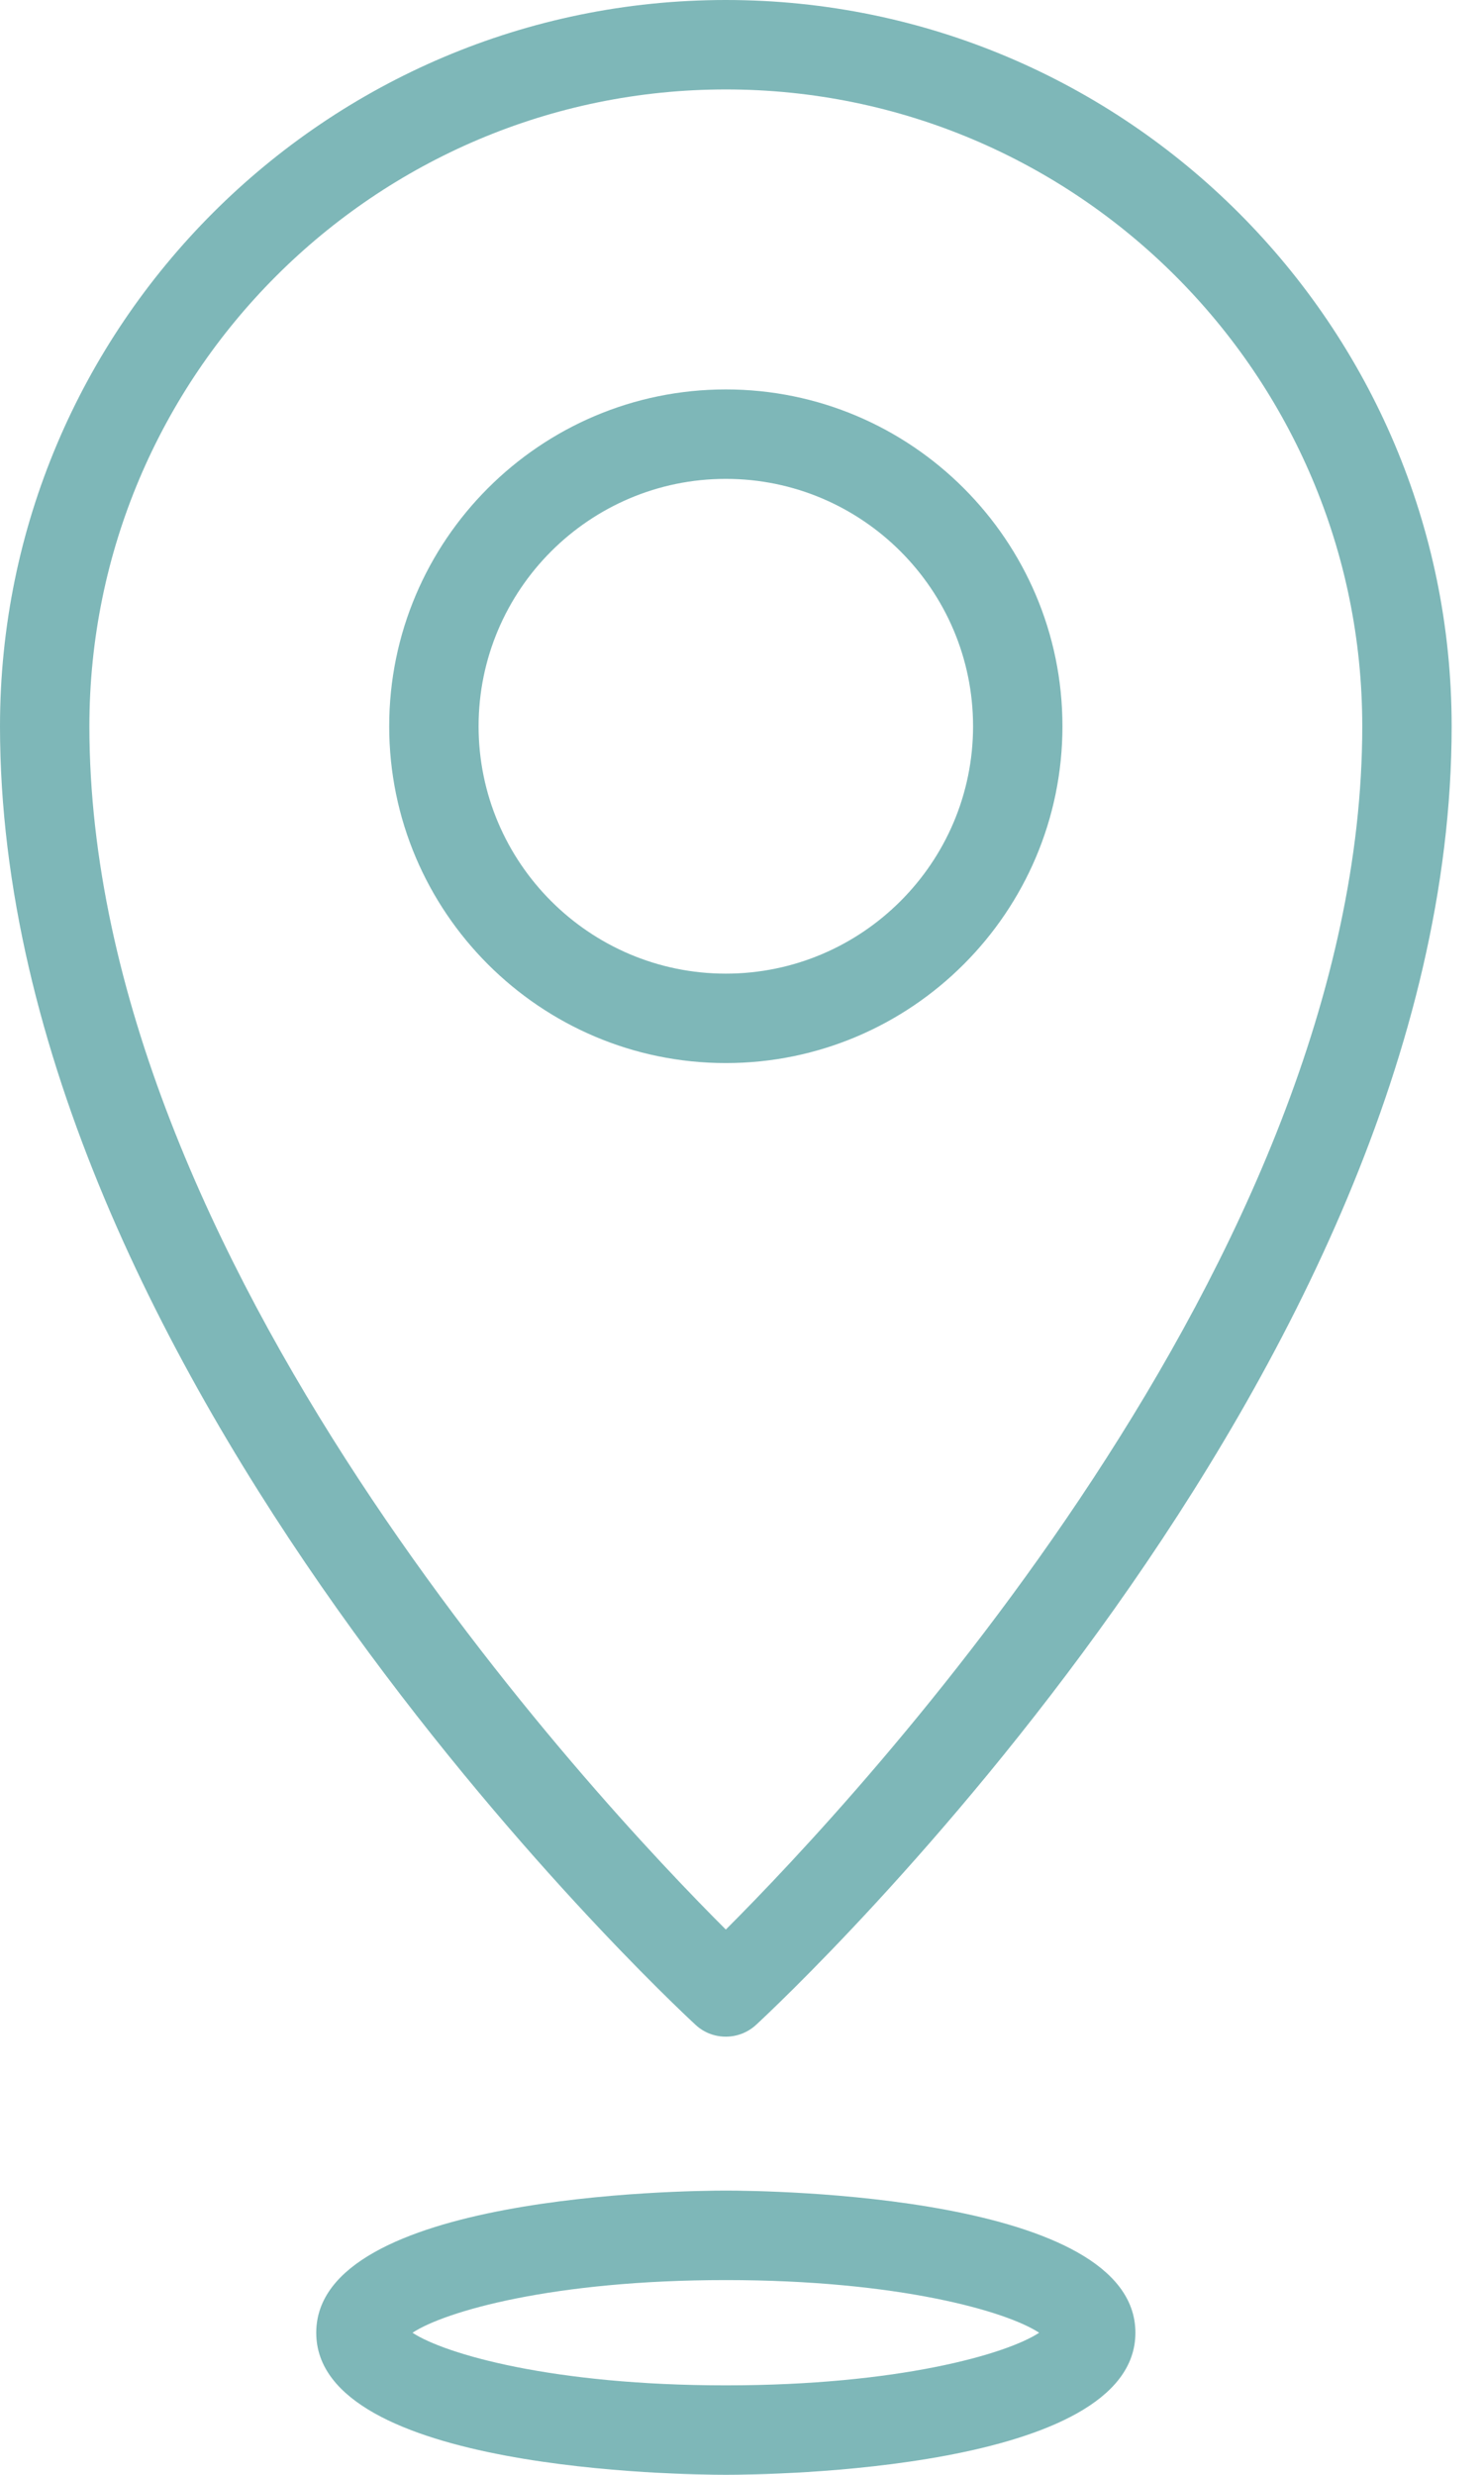
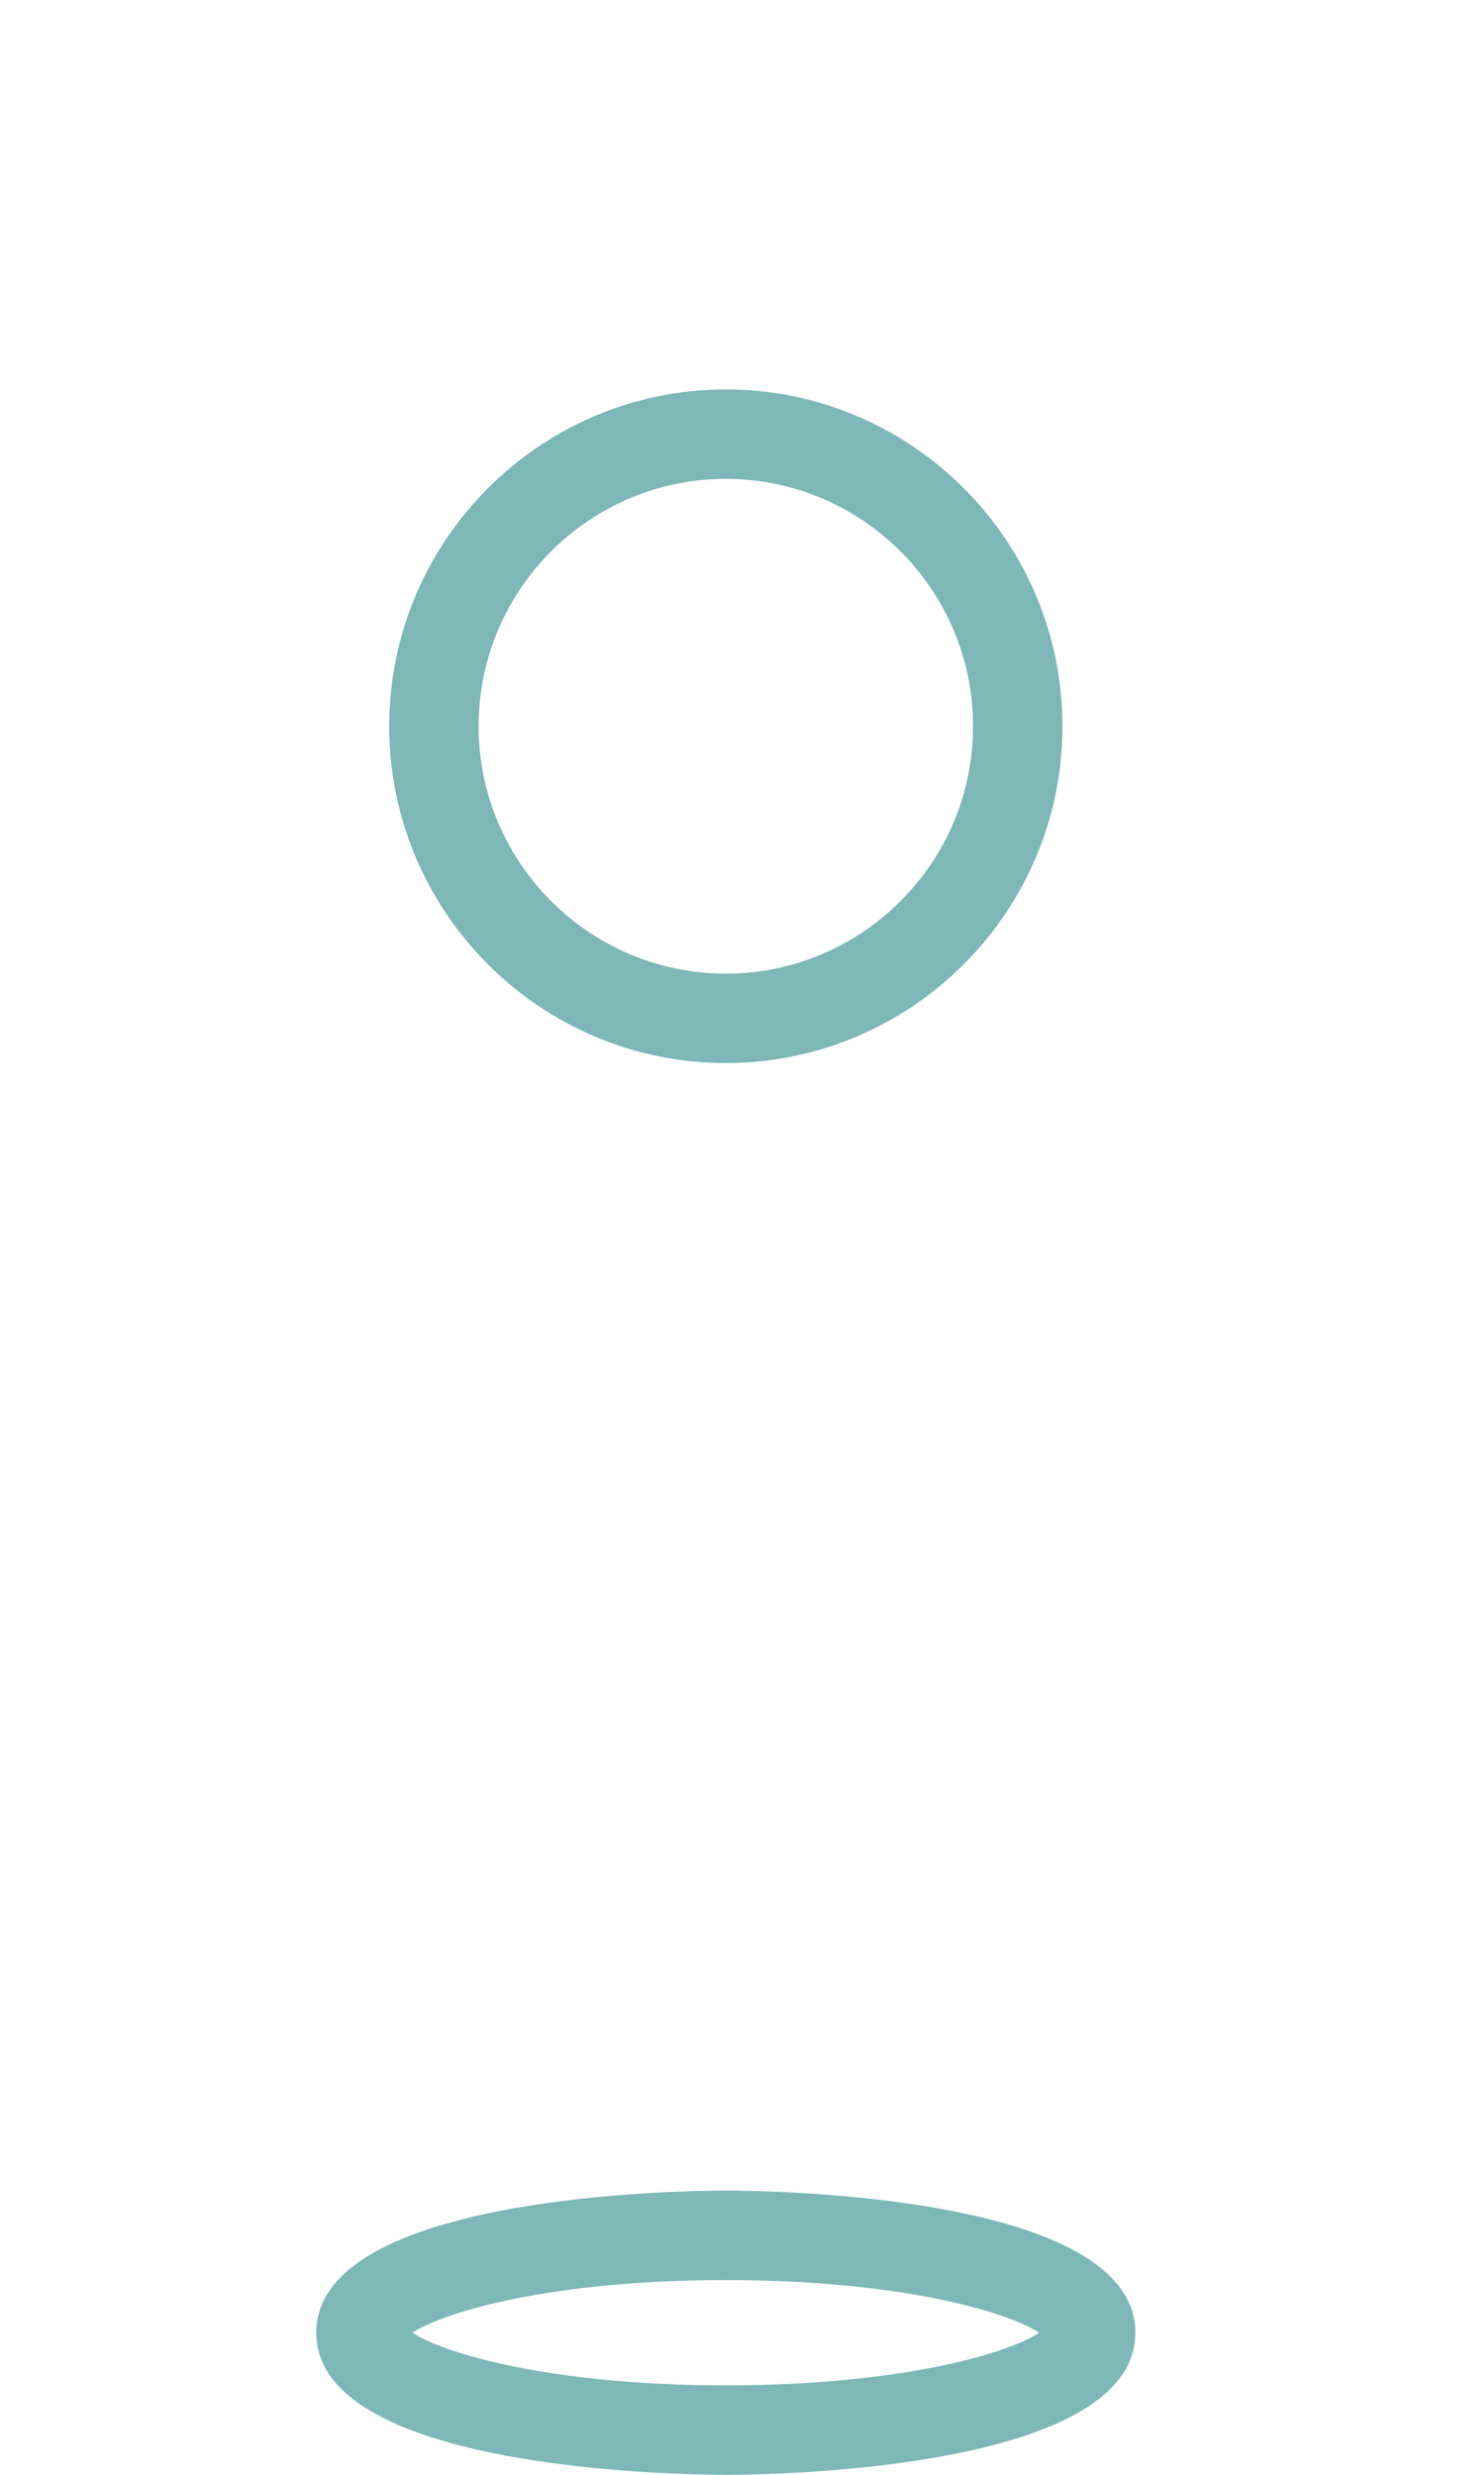
<svg xmlns="http://www.w3.org/2000/svg" width="30px" height="50px" viewBox="0 0 30 50" version="1.1">
  <title>Location Details</title>
  <desc>Created with Sketch.</desc>
  <g id="Page-1" stroke="none" stroke-width="1" fill="none" fill-rule="evenodd">
    <g id="Location-Details" fill="#7EB7B8" fill-rule="nonzero">
-       <path d="M14.06,40.908 C14.232,41.069 14.452,41.148 14.673,41.148 C14.893,41.148 15.113,41.068 15.286,40.908 C15.86,40.378 29.346,27.768 29.346,14.673 C29.346,6.582 22.764,0 14.673,0 C6.582,0 0,6.582 0,14.673 C0,27.768 13.486,40.378 14.06,40.908 Z M14.673,1.807 C21.767,1.807 27.539,7.579 27.539,14.673 C27.539,25.442 17.309,36.352 14.673,38.984 C12.035,36.354 1.807,25.452 1.807,14.673 C1.807,7.579 7.579,1.807 14.673,1.807 Z" id="Shape" />
      <path d="M21.478,14.673 C21.478,10.921 18.425,7.868 14.673,7.868 C10.921,7.868 7.868,10.921 7.868,14.673 C7.868,18.425 10.921,21.478 14.673,21.478 C18.425,21.478 21.478,18.425 21.478,14.673 Z M9.675,14.673 C9.675,11.917 11.918,9.675 14.673,9.675 C17.428,9.675 19.671,11.917 19.671,14.673 C19.671,17.428 17.428,19.671 14.673,19.671 C11.918,19.671 9.675,17.428 9.675,14.673 Z" id="Shape" />
      <path d="M14.673,44.258 C13.825,44.258 6.393,44.339 6.393,47.13 C6.393,49.919 13.825,50 14.673,50 C15.521,50 22.953,49.919 22.953,47.13 C22.953,44.339 15.521,44.258 14.673,44.258 Z M14.673,48.193 C11.176,48.193 8.993,47.56 8.339,47.13 C8.993,46.699 11.176,46.066 14.673,46.066 C18.17,46.066 20.353,46.699 21.007,47.13 C20.353,47.56 18.17,48.193 14.673,48.193 Z" id="Shape" />
    </g>
  </g>
</svg>